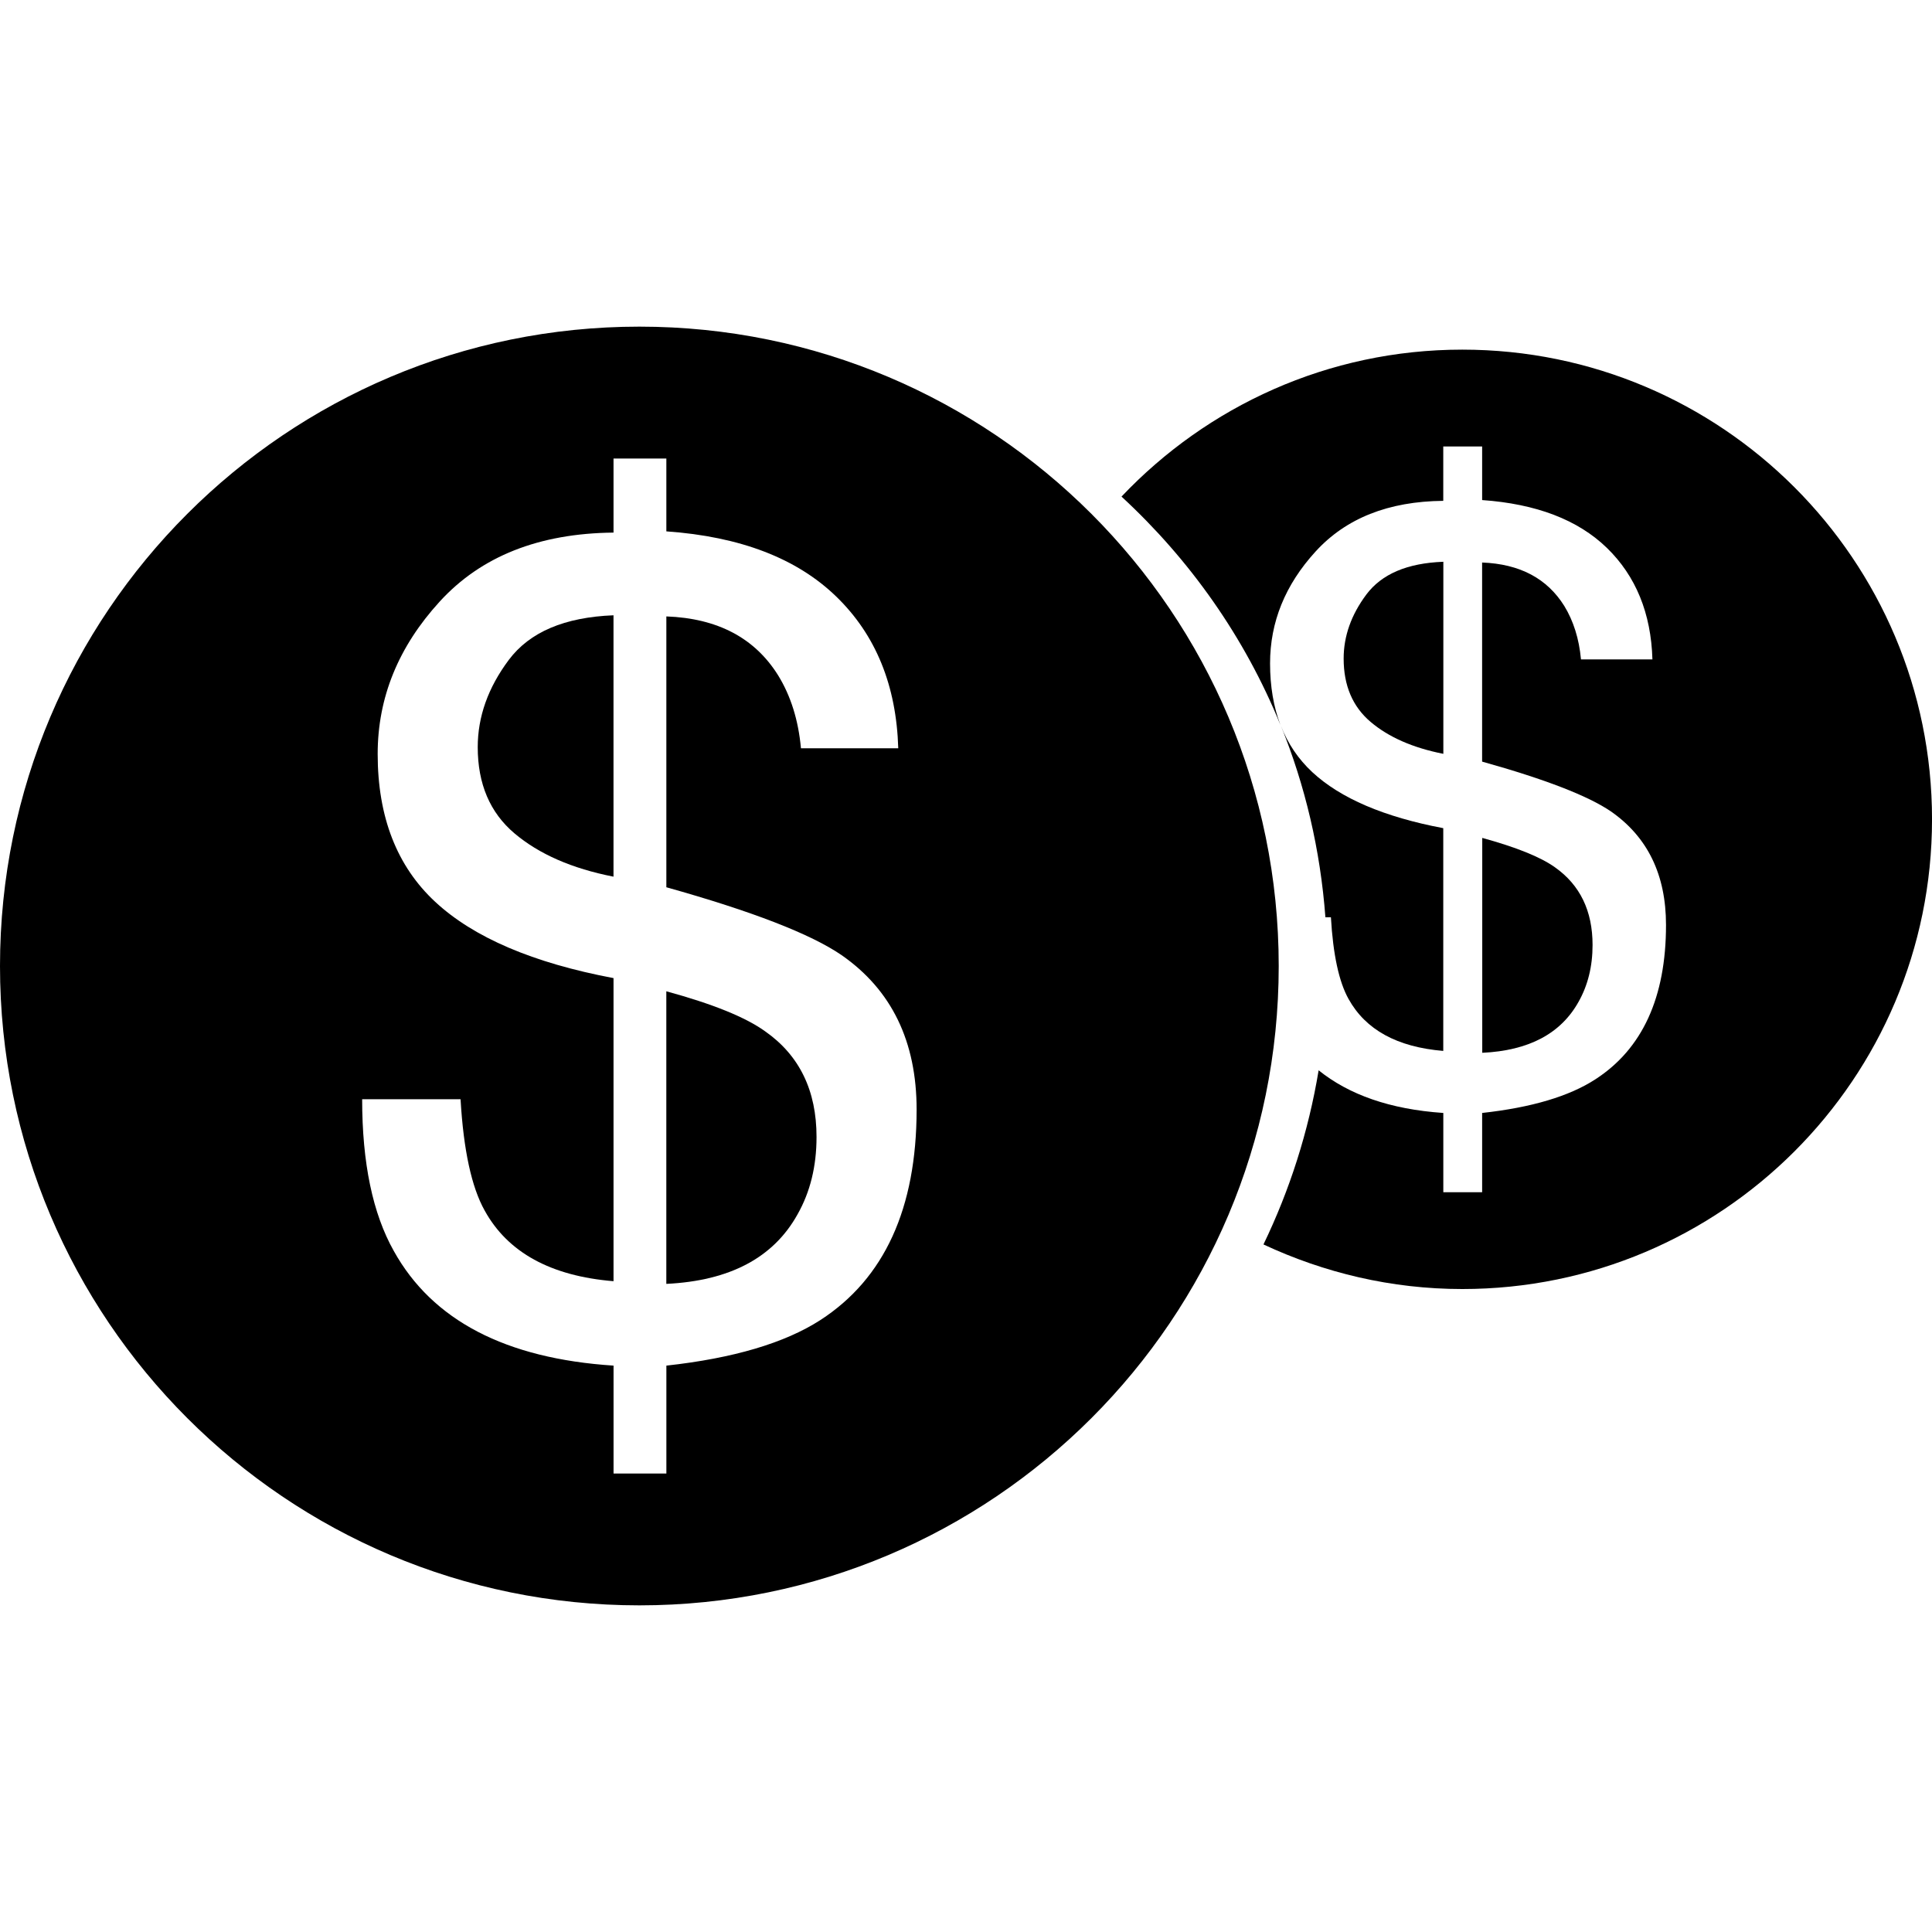
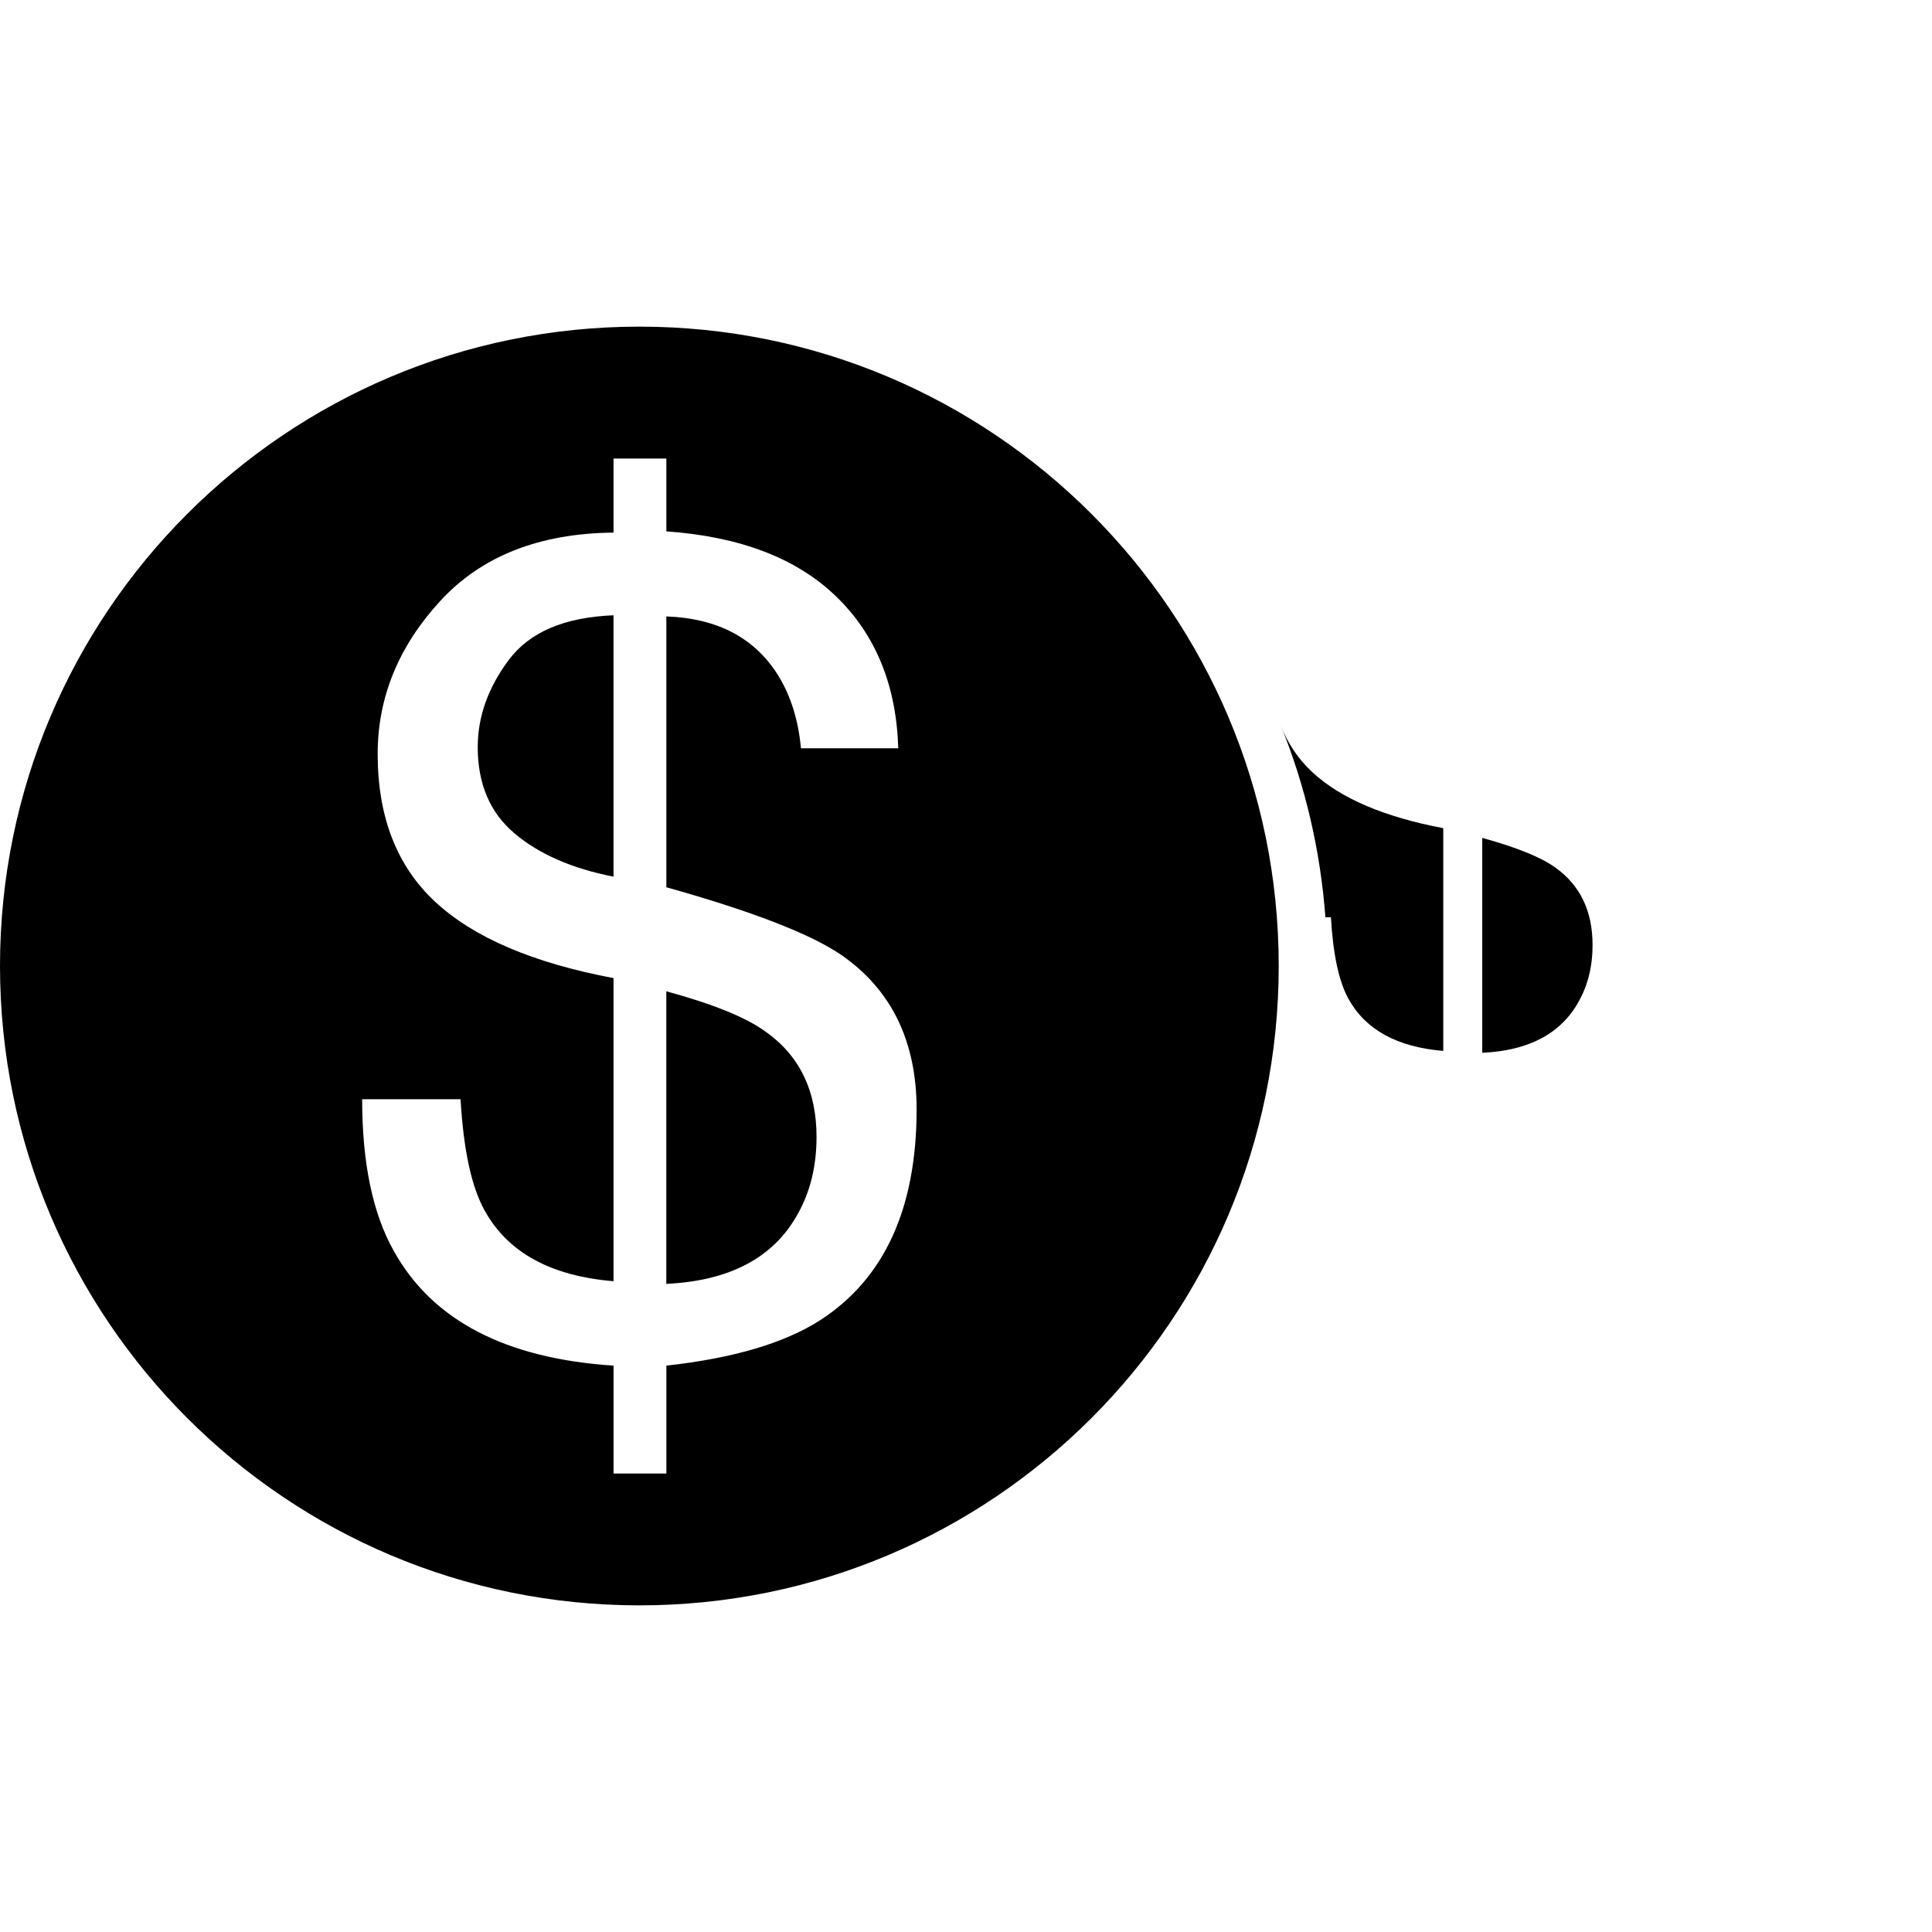
<svg xmlns="http://www.w3.org/2000/svg" version="1.1" id="Capa_1" x="0px" y="0px" width="70.072px" height="70.072px" viewBox="0 0 70.072 70.072" style="enable-background:new 0 0 70.072 70.072;" xml:space="preserve">
  <g>
    <g>
-       <path d="M52.346,20.375c-1.305,0.049-2.23,0.443-2.787,1.184c-0.553,0.74-0.826,1.516-0.826,2.327    c0,0.979,0.326,1.745,0.979,2.298c0.655,0.554,1.531,0.938,2.637,1.157v-6.965H52.346z" />
      <path d="M46.456,26.319c0.881,2.173,1.433,4.509,1.615,6.949h0.2c0.078,1.355,0.292,2.341,0.639,2.963    c0.621,1.12,1.762,1.745,3.436,1.885v-8.079c-2.145-0.406-3.728-1.083-4.749-2.031C47.09,27.534,46.707,26.971,46.456,26.319z" />
-       <path d="M53.035,12.681c-4.868,0-9.253,2.053-12.359,5.33c2.481,2.289,4.471,5.102,5.762,8.278    c-0.246-0.651-0.374-1.394-0.374-2.226c0-1.501,0.548-2.854,1.651-4.06c1.1-1.206,2.642-1.819,4.631-1.838v-1.971h1.41v1.943    c1.961,0.138,3.472,0.714,4.525,1.735c1.049,1.021,1.602,2.369,1.651,4.044h-2.591c-0.069-0.752-0.274-1.397-0.607-1.941    c-0.625-0.998-1.615-1.521-2.979-1.573v7.221c2.29,0.64,3.846,1.244,4.671,1.806c1.333,0.927,1.999,2.3,1.999,4.119    c0,2.629-0.858,4.497-2.564,5.599c-0.949,0.616-2.317,1.022-4.105,1.219v2.874h-1.408v-2.874    c-1.938-0.133-3.424-0.664-4.522-1.547c-0.37,2.231-1.05,4.344-2.001,6.316c2.192,1.024,4.628,1.617,7.213,1.617    c9.404,0,17.035-7.63,17.035-17.036C70.074,20.309,62.441,12.681,53.035,12.681z" />
      <path d="M57.761,34.274c0-1.235-0.453-2.174-1.363-2.817c-0.525-0.375-1.405-0.728-2.638-1.067v7.794    c1.688-0.078,2.852-0.696,3.495-1.853C57.588,35.741,57.761,35.055,57.761,34.274z" />
      <path d="M27.756,37.409c-0.711-0.514-1.908-0.997-3.589-1.456v10.612c2.301-0.11,3.886-0.949,4.76-2.523    c0.458-0.808,0.688-1.742,0.688-2.804C29.616,39.558,28.997,38.28,27.756,37.409z" />
      <path d="M18.455,23.932c-0.754,1.008-1.128,2.064-1.128,3.167c0,1.331,0.444,2.374,1.331,3.125    c0.891,0.753,2.086,1.277,3.593,1.572v-9.48C20.476,22.386,19.212,22.923,18.455,23.932z" />
      <path d="M23.19,11.847C10.38,11.847,0,22.229,0,35.036s10.382,23.189,23.19,23.189c12.807,0,23.188-10.383,23.188-23.189    S35.997,11.847,23.19,11.847z M29.755,47.877c-1.291,0.832-3.152,1.385-5.586,1.653v3.914h-1.916V49.53    c-3.912-0.255-6.571-1.64-7.969-4.156c-0.766-1.359-1.149-3.193-1.149-5.506h3.569c0.107,1.843,0.399,3.188,0.874,4.037    c0.838,1.521,2.4,2.377,4.674,2.563V35.475c-2.92-0.55-5.075-1.473-6.466-2.765c-1.391-1.291-2.088-3.079-2.088-5.365    c0-2.044,0.75-3.887,2.25-5.527c1.5-1.642,3.602-2.475,6.304-2.501V16.63h1.916v2.642c2.677,0.189,4.73,0.977,6.161,2.364    c1.433,1.387,2.182,3.223,2.25,5.503h-3.529c-0.094-1.023-0.37-1.901-0.827-2.643c-0.847-1.358-2.198-2.071-4.055-2.139v9.823    c3.121,0.874,5.236,1.696,6.353,2.46c1.818,1.264,2.724,3.132,2.724,5.609C33.241,43.828,32.077,46.373,29.755,47.877z" />
    </g>
  </g>
  <g>
</g>
  <g>
</g>
  <g>
</g>
  <g>
</g>
  <g>
</g>
  <g>
</g>
  <g>
</g>
  <g>
</g>
  <g>
</g>
  <g>
</g>
  <g>
</g>
  <g>
</g>
  <g>
</g>
  <g>
</g>
  <g>
</g>
</svg>